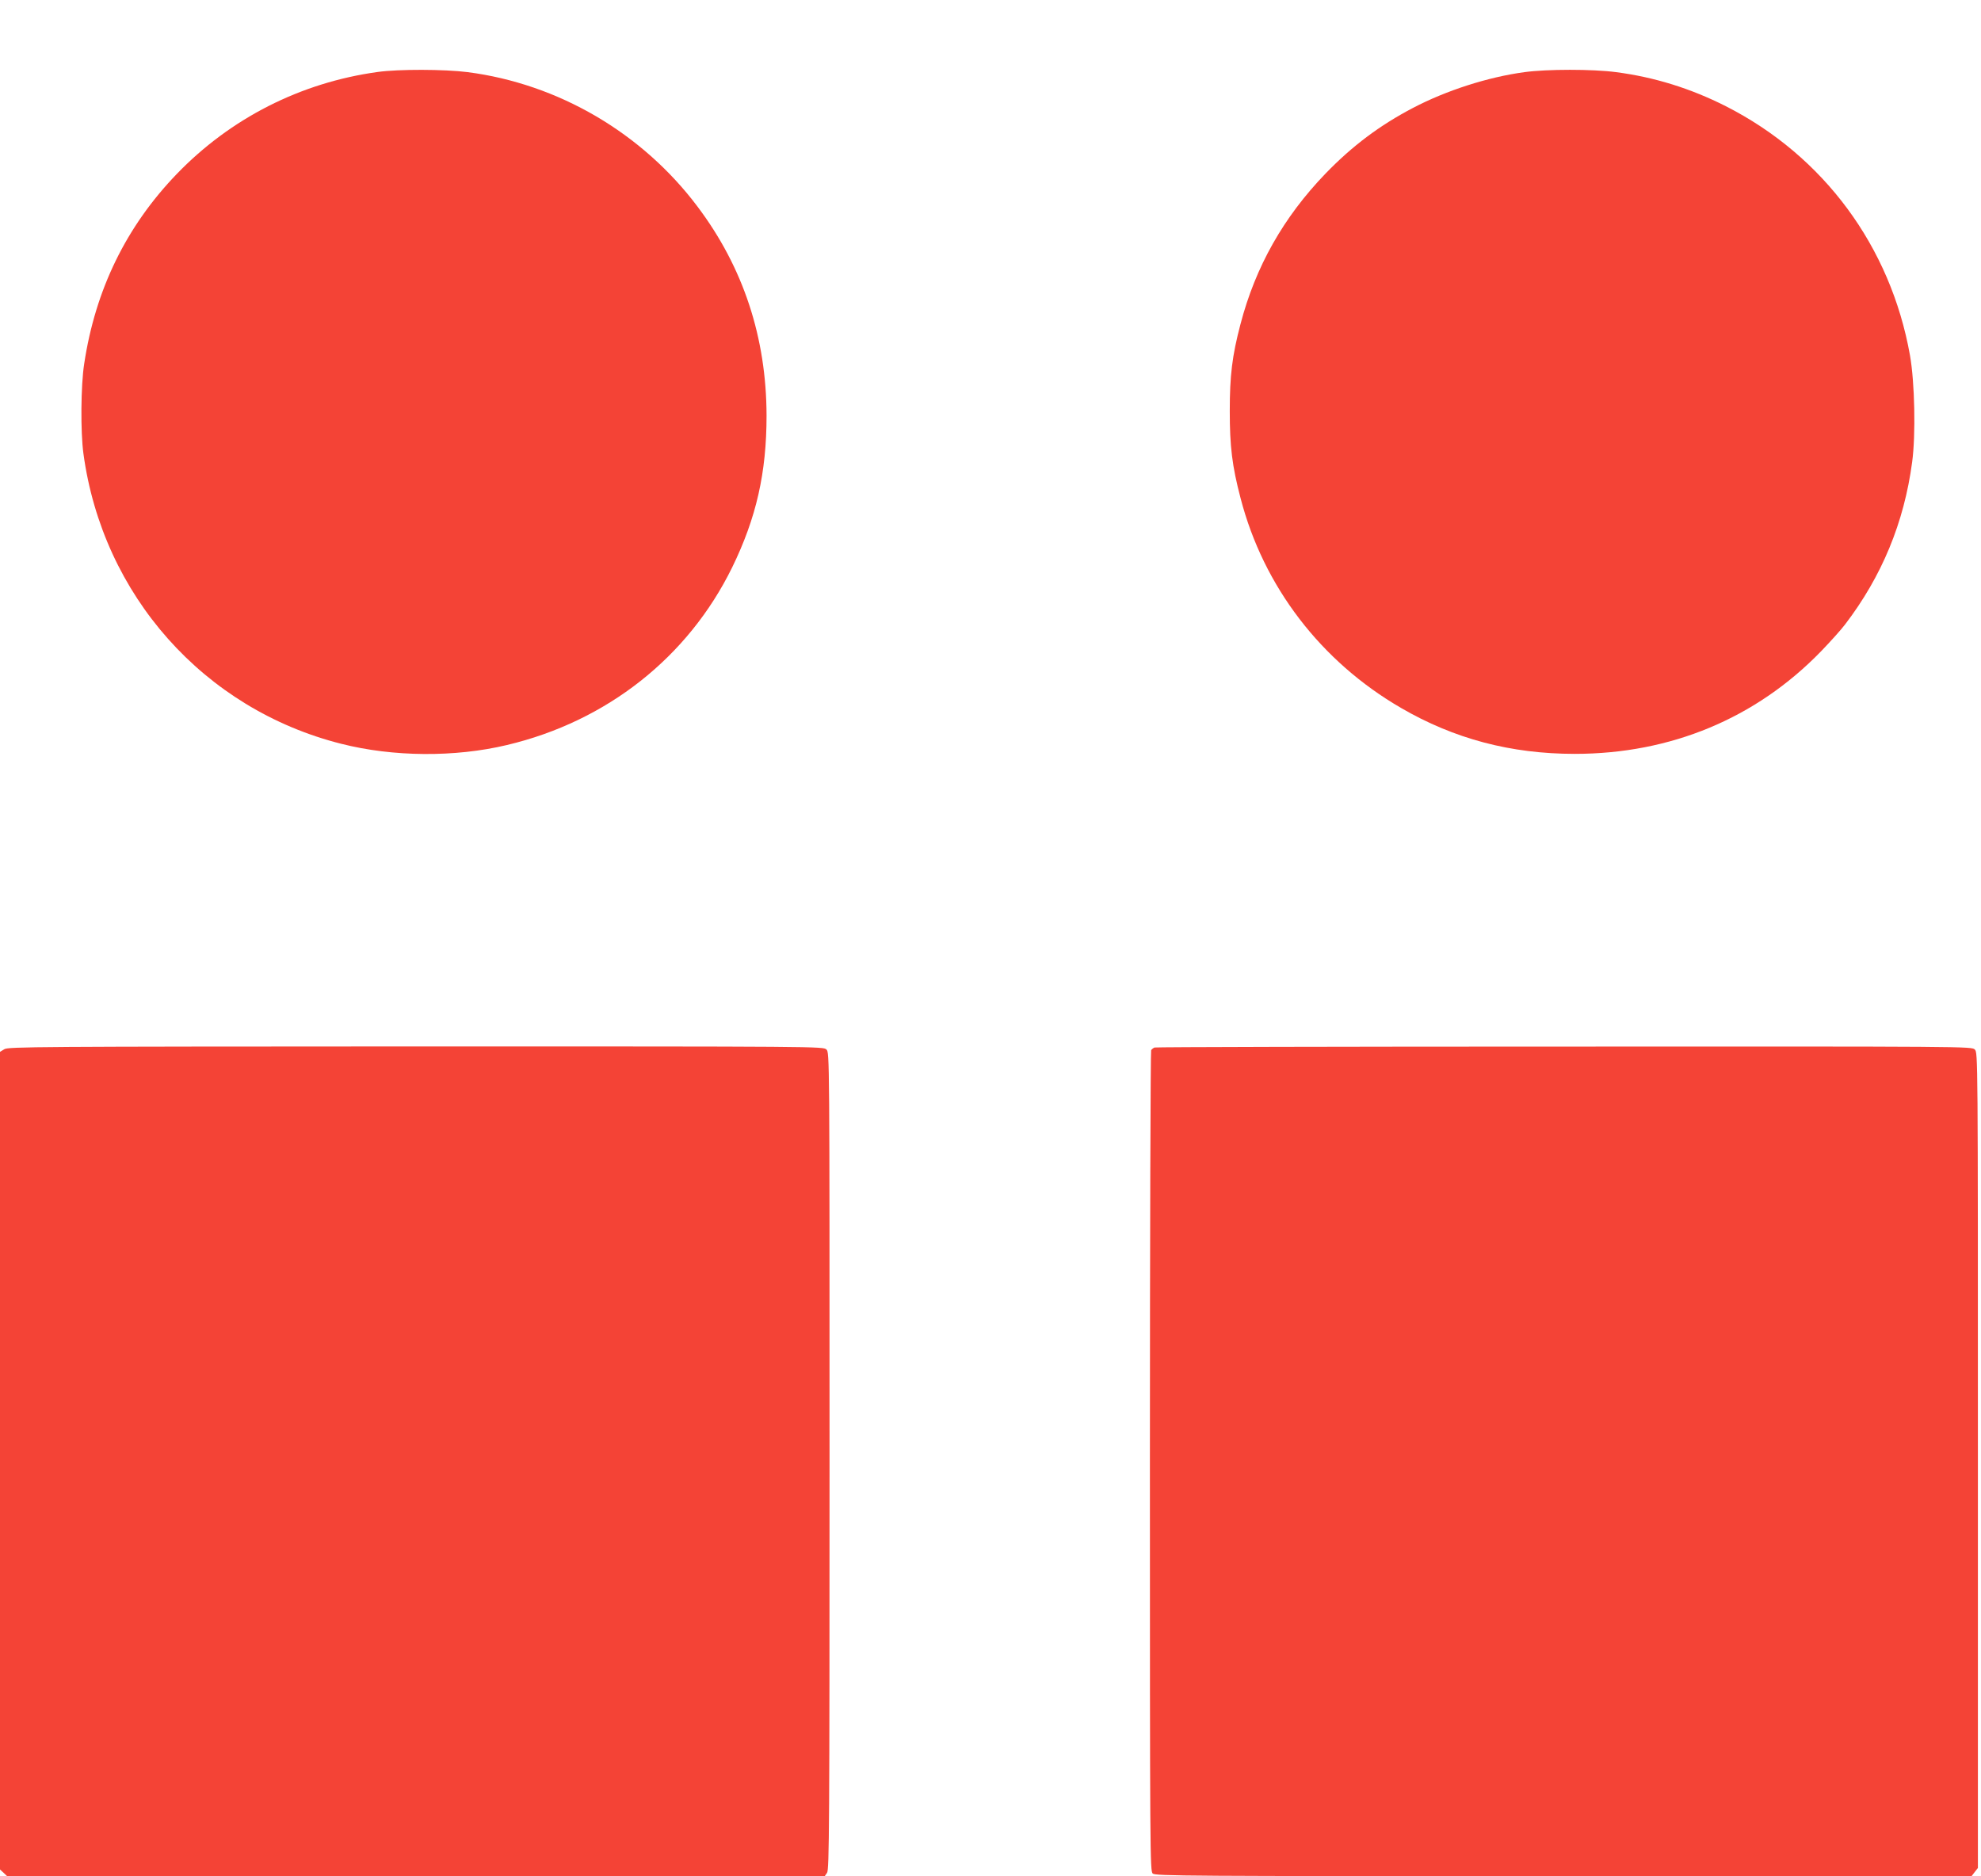
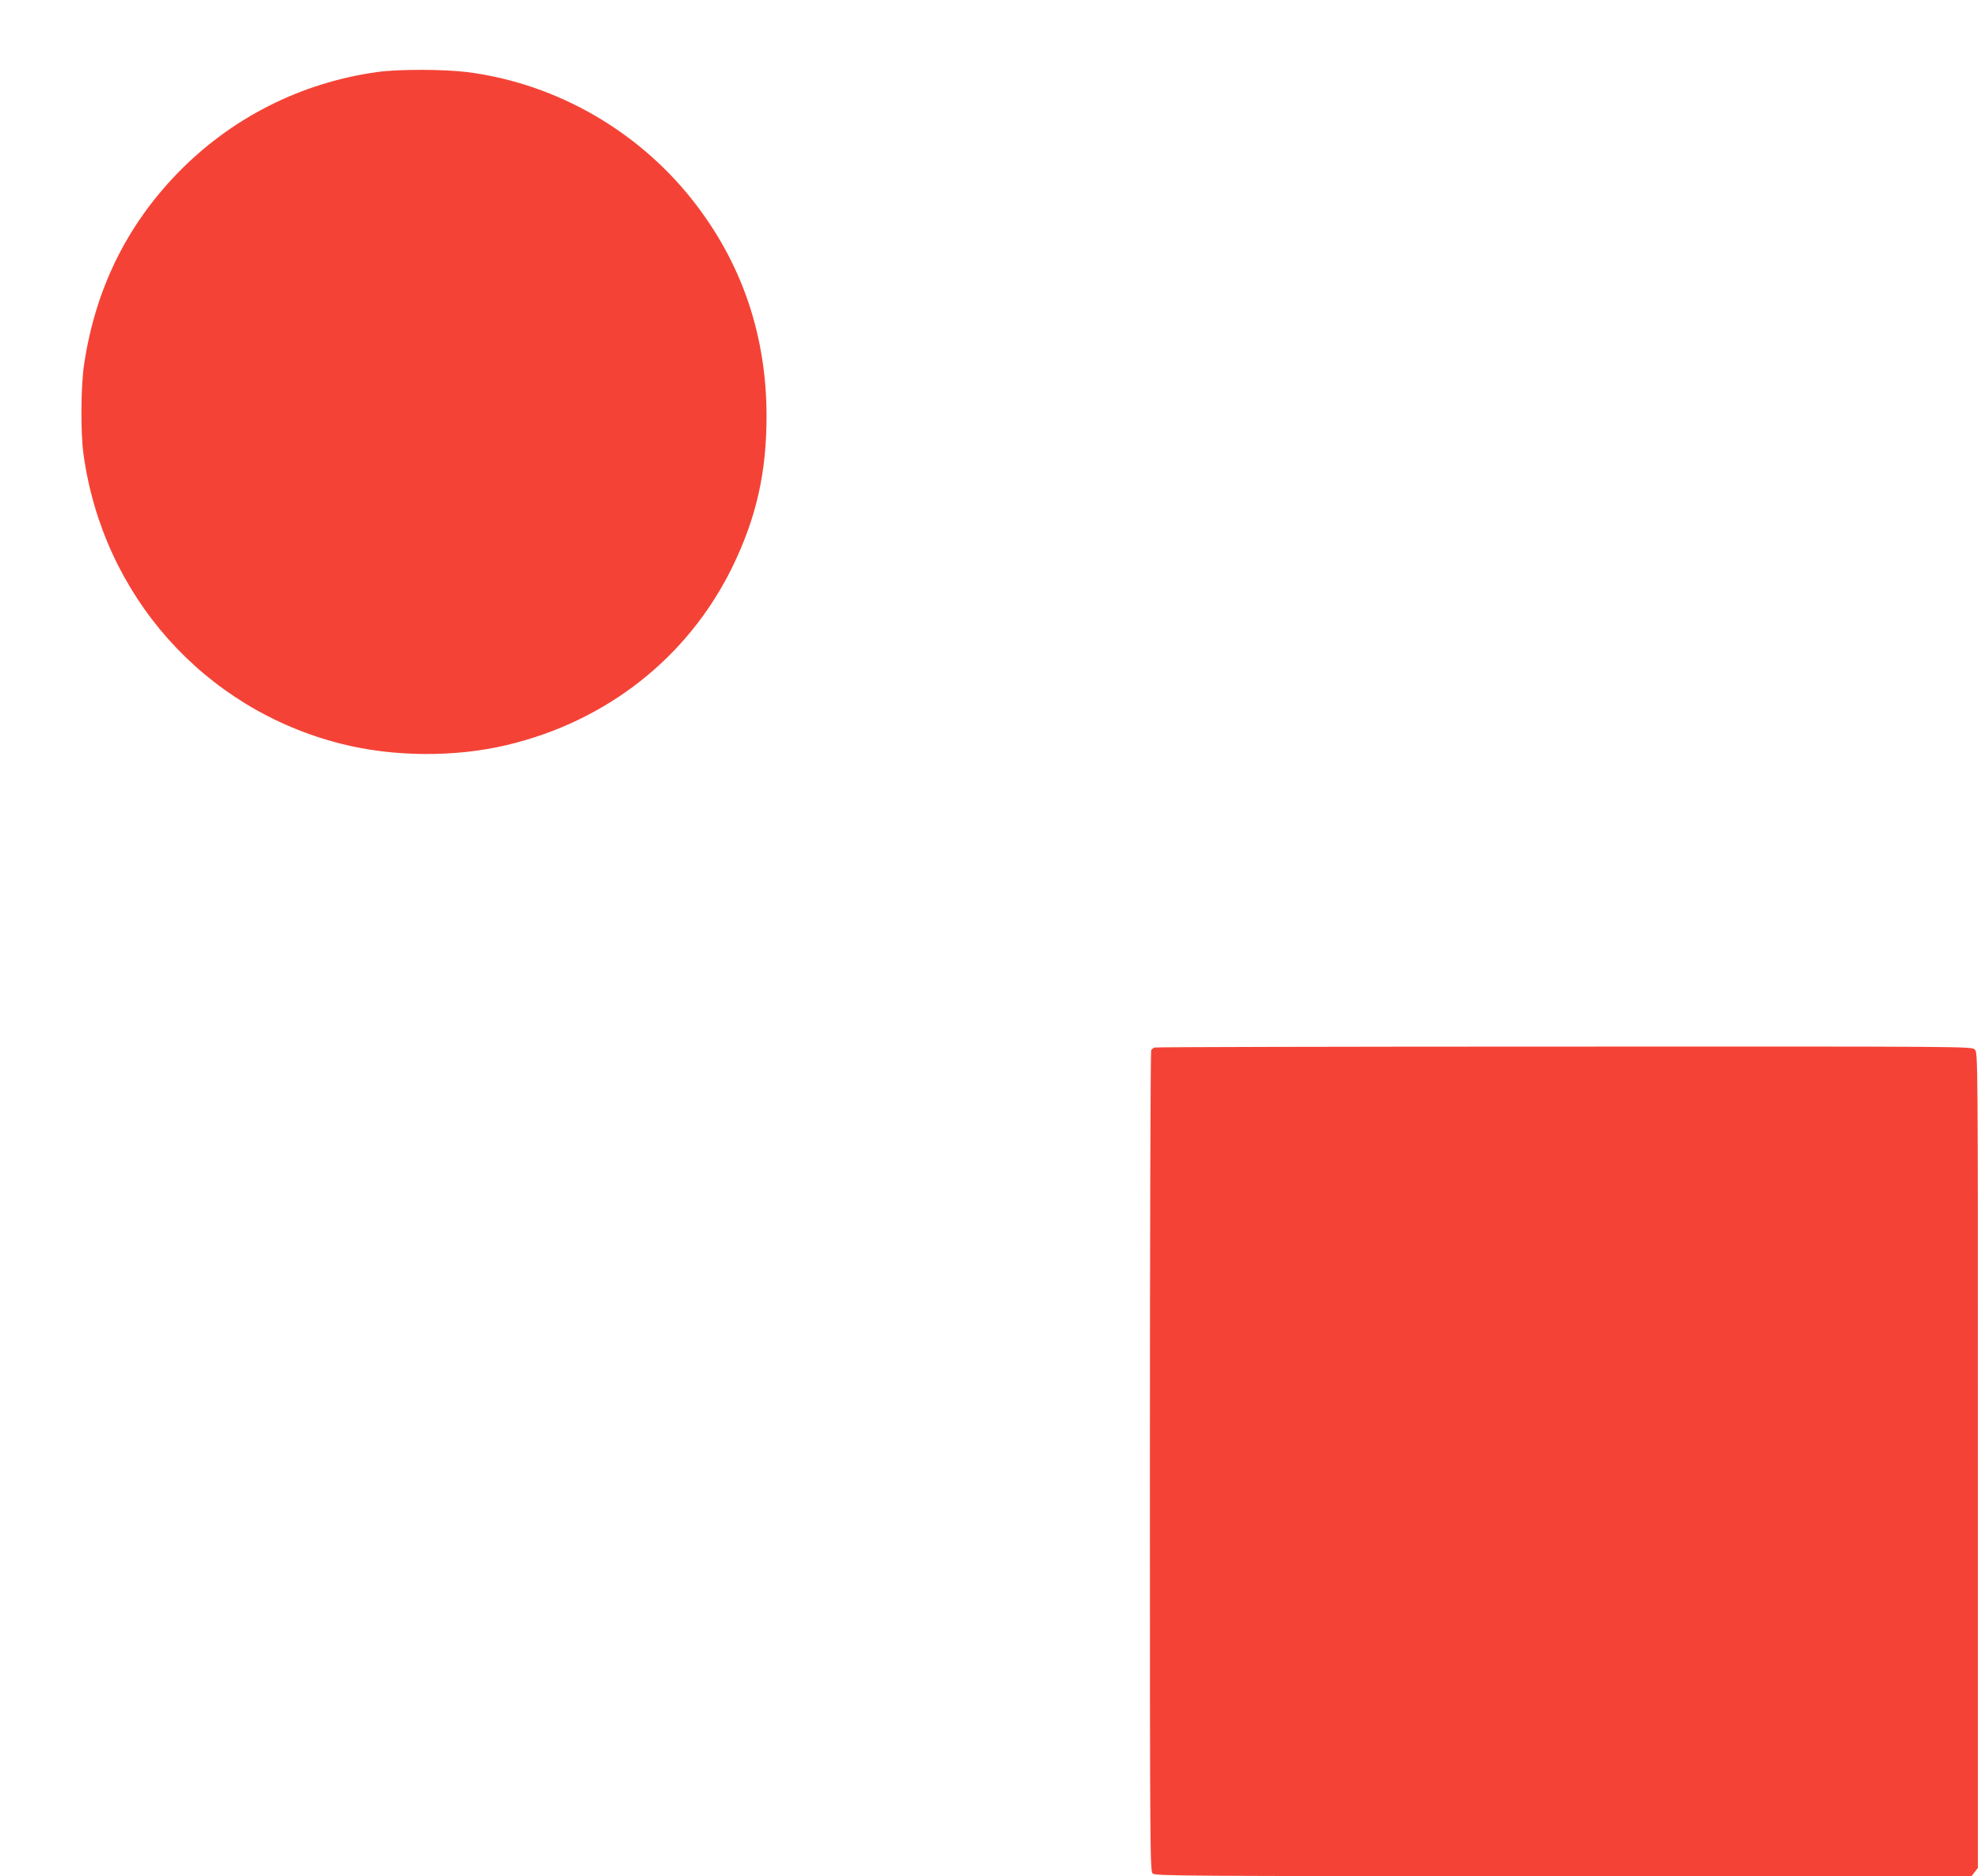
<svg xmlns="http://www.w3.org/2000/svg" version="1.0" width="1280pt" height="1212pt" viewBox="0 0 1280 1212" preserveAspectRatio="xMidYMid meet">
  <g transform="translate(0,1212) scale(0.1,-0.1)" fill="#f44336" stroke="none">
    <path d="M2440 11655 c-499 -69 -950 -299 -1297 -658 -328 -340 -527 -749 -599 -1227 -22 -140 -24 -441 -5 -580 124 -915 778 -1651 1666 -1875 335 -85 734 -88 1070 -8 646 153 1171 567 1456 1148 156 320 222 611 222 980 -1 504 -150 957 -445 1349 -358 477 -900 794 -1486 870 -150 19 -446 20 -582 1z" />
-     <path d="M9850 11654 c-236 -32 -504 -118 -720 -231 -214 -112 -392 -245 -565 -424 -272 -282 -453 -602 -550 -974 -54 -205 -69 -332 -69 -560 0 -229 15 -355 70 -564 148 -570 519 -1054 1036 -1354 344 -200 710 -297 1123 -297 620 0 1170 229 1590 661 61 63 131 141 156 174 238 311 382 659 434 1049 24 176 17 517 -14 691 -125 703 -558 1288 -1190 1609 -227 115 -463 188 -709 220 -152 20 -445 20 -592 0z" />
-     <path d="M28 5342 l-28 -17 0 -2641 0 -2641 23 -21 23 -22 2642 0 2641 0 15 22 c14 20 16 289 16 2660 0 2625 0 2638 -20 2658 -20 20 -33 20 -2652 20 -2463 -1 -2635 -2 -2660 -18z" />
    <path d="M7460 5353 c-8 -3 -18 -11 -22 -17 -4 -6 -8 -1202 -8 -2657 0 -2551 1 -2646 18 -2662 17 -16 216 -17 2655 -17 l2636 0 20 26 21 27 0 2633 c0 2621 0 2634 -20 2654 -20 20 -33 20 -2652 19 -1448 0 -2640 -3 -2648 -6z" />
  </g>
</svg>